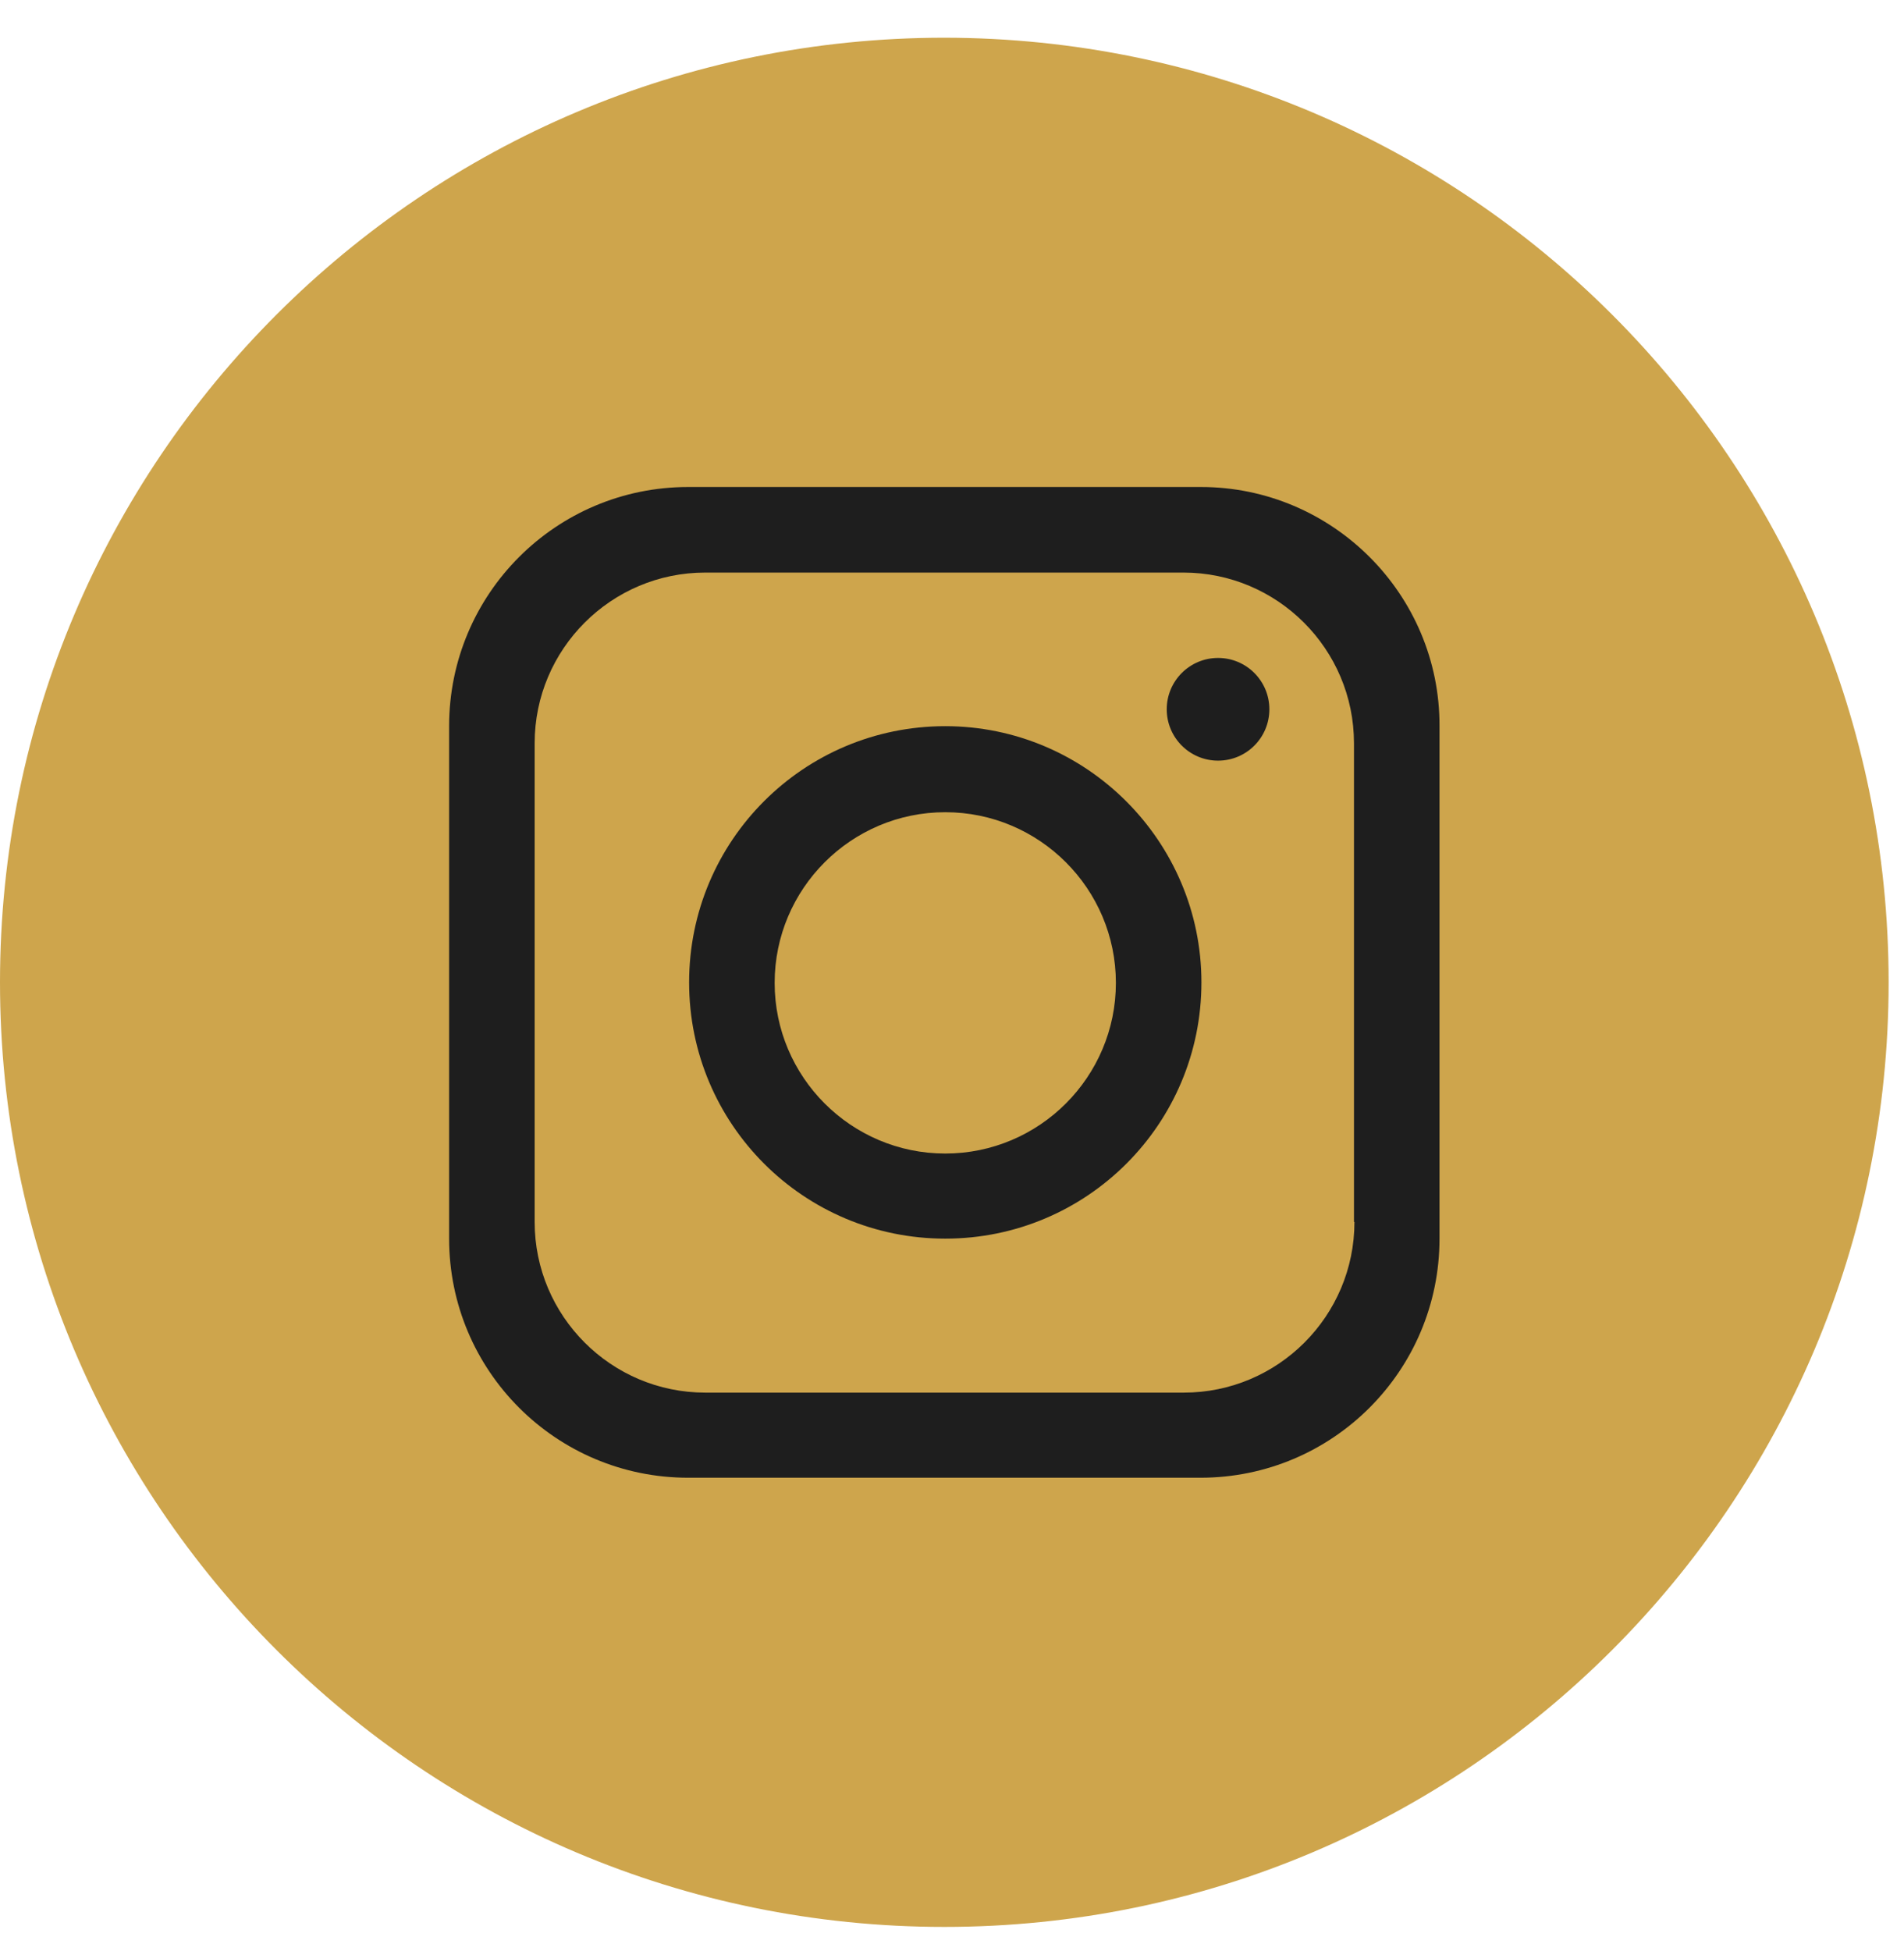
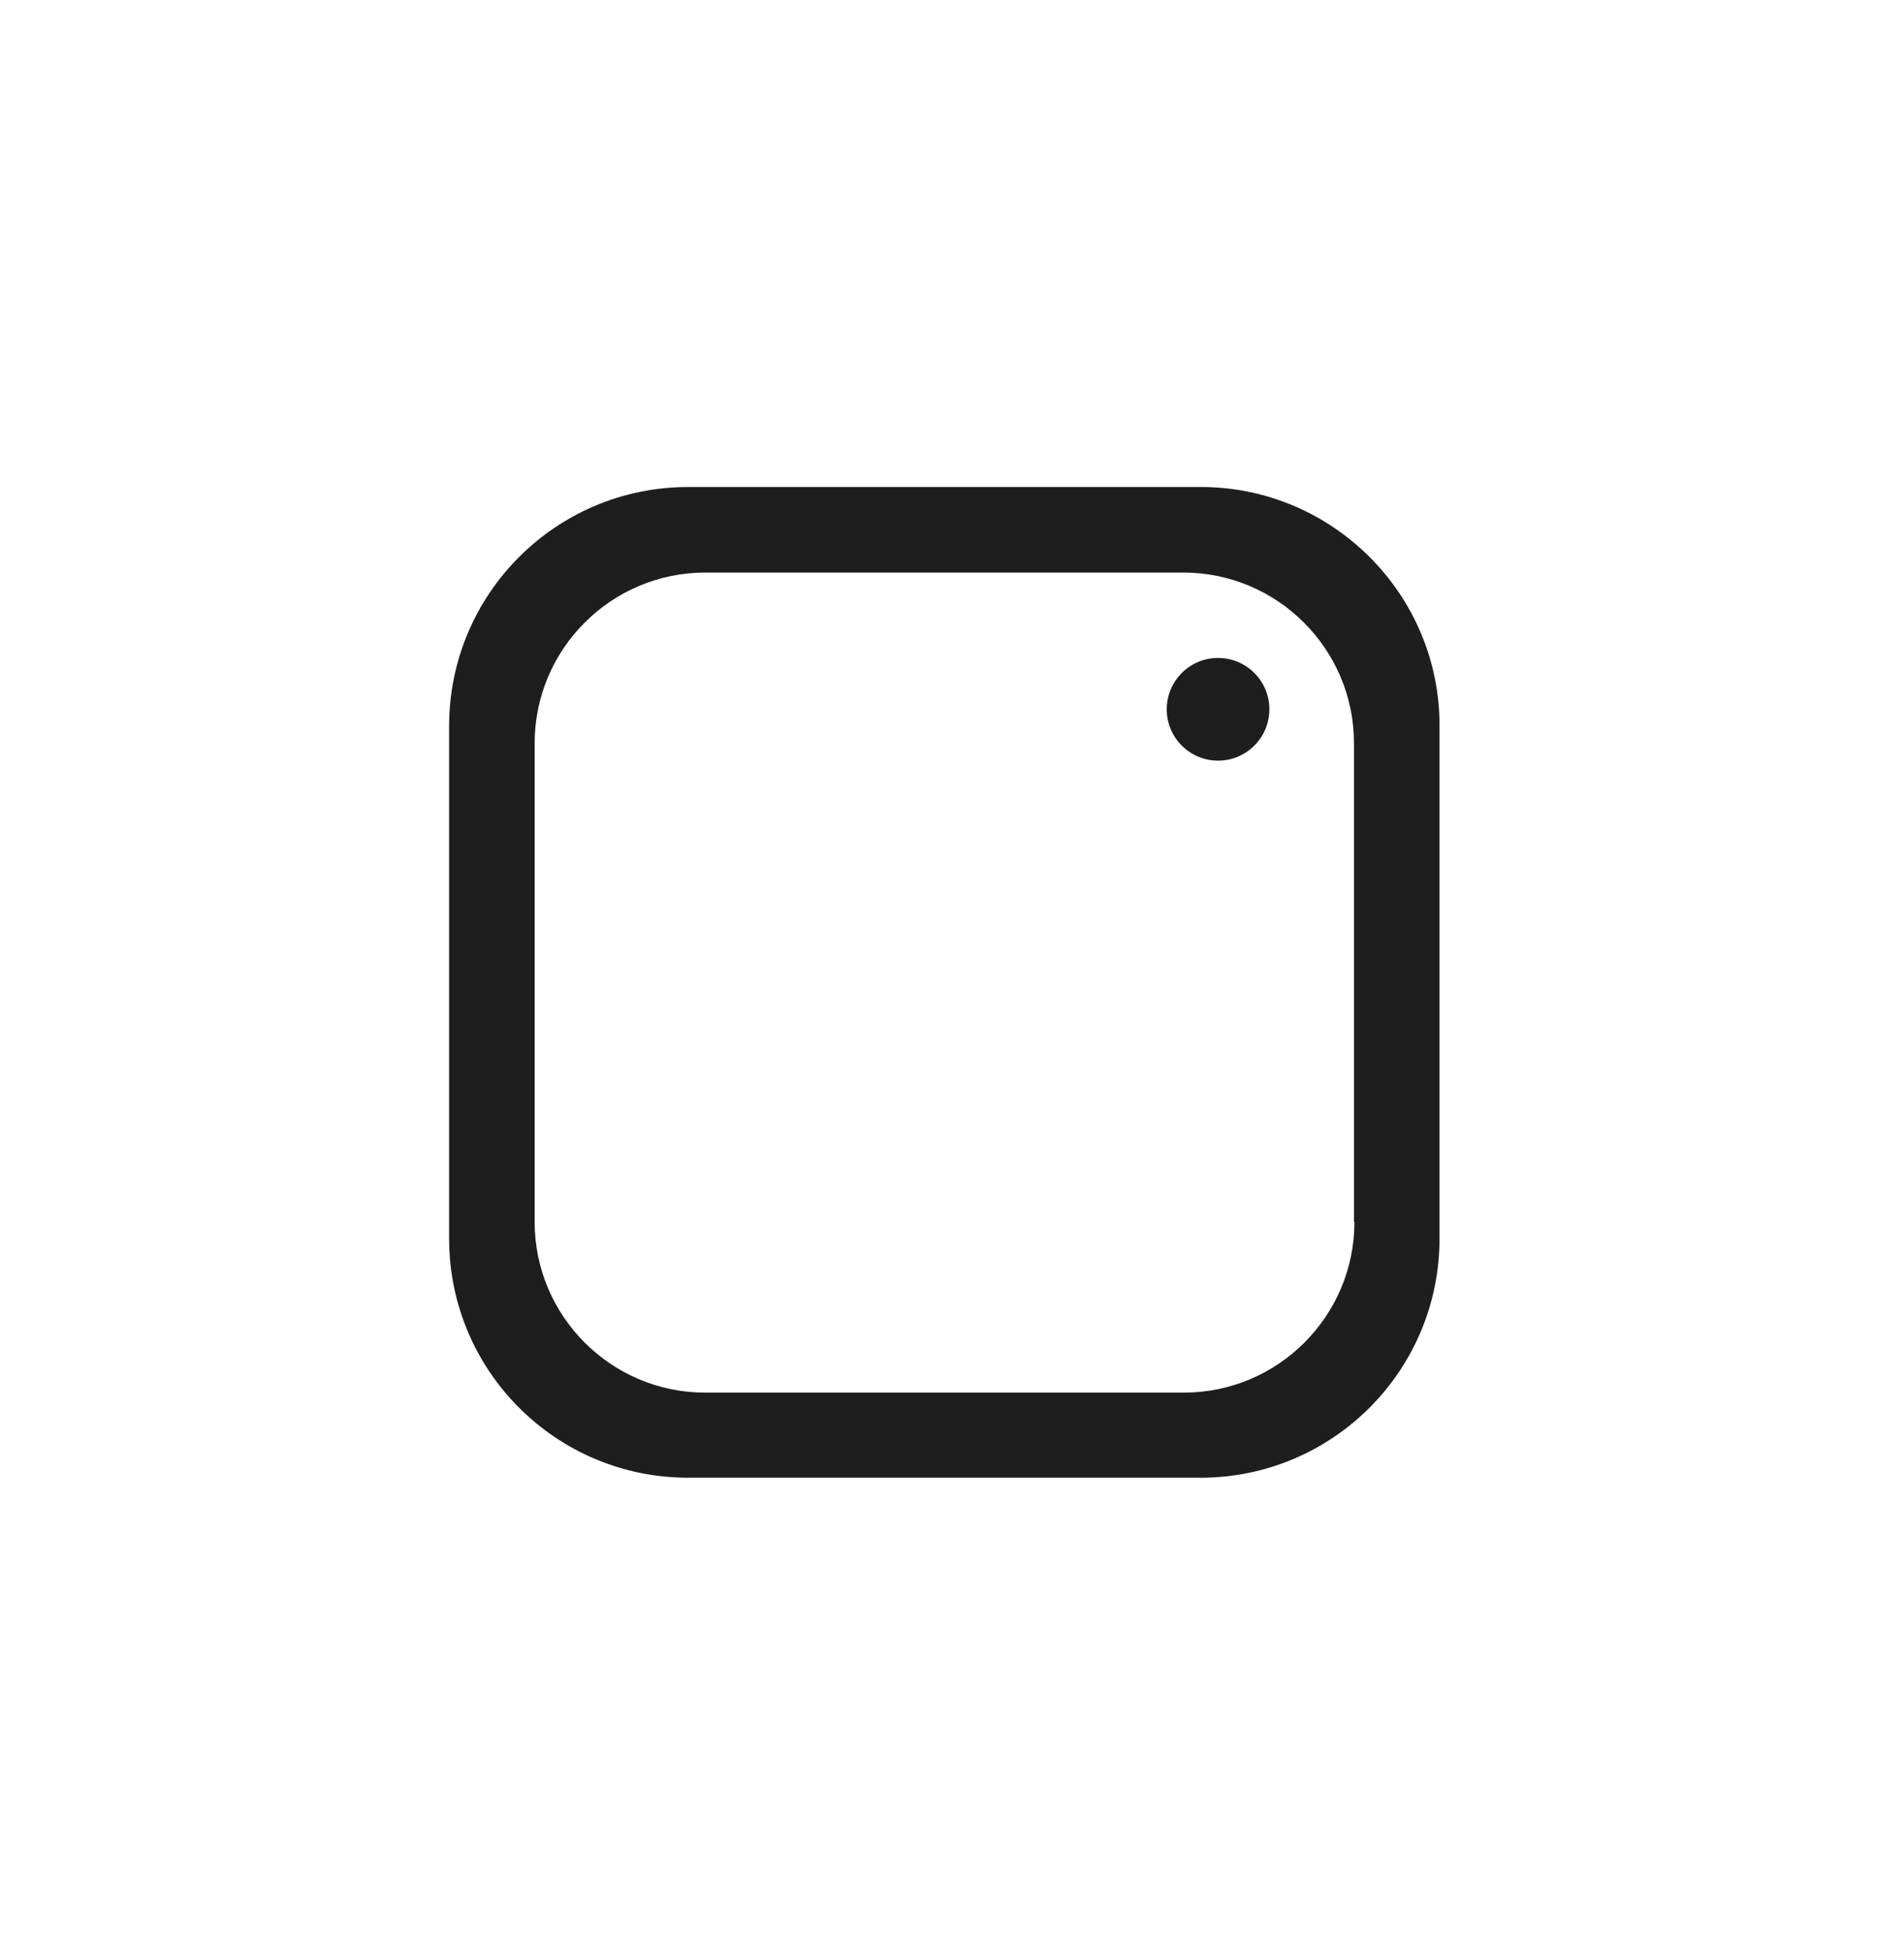
<svg xmlns="http://www.w3.org/2000/svg" width="41" height="42" viewBox="0 0 41 42" fill="none">
-   <path d="M40.669 21.147C40.669 32.373 31.561 41.482 20.335 41.482C9.108 41.482 0 32.373 0 21.147C0 9.921 9.108 0.812 20.335 0.812C31.571 0.823 40.669 9.921 40.669 21.147Z" fill="#CEA54C" />
  <path d="M25.861 10.484H14.819C11.973 10.484 9.671 12.787 9.671 15.632V26.664C9.671 29.509 11.973 31.812 14.819 31.812H25.851C28.695 31.812 30.998 29.509 30.998 26.664V15.632C31.008 12.797 28.695 10.484 25.861 10.484ZM29.166 26.306C29.166 28.332 27.519 29.98 25.492 29.98H15.187C13.161 29.98 11.513 28.332 11.513 26.306V16C11.513 13.974 13.161 12.326 15.187 12.326H25.482C27.508 12.326 29.156 13.974 29.156 16V26.306H29.166Z" fill="#1E1E1E" />
-   <path d="M20.355 15.633C17.305 15.633 14.839 18.099 14.839 21.149C14.839 24.198 17.305 26.665 20.355 26.665C23.405 26.665 25.871 24.198 25.871 21.149C25.871 18.109 23.394 15.633 20.355 15.633ZM20.355 24.833C18.329 24.833 16.681 23.185 16.681 21.159C16.681 19.133 18.329 17.485 20.355 17.485C22.381 17.485 24.029 19.133 24.029 21.159C24.029 23.185 22.381 24.833 20.355 24.833Z" fill="#1E1E1E" />
  <path d="M26.229 16.375C26.84 16.375 27.334 15.88 27.334 15.269C27.334 14.659 26.84 14.164 26.229 14.164C25.619 14.164 25.124 14.659 25.124 15.269C25.124 15.88 25.619 16.375 26.229 16.375Z" fill="#1E1E1E" />
</svg>